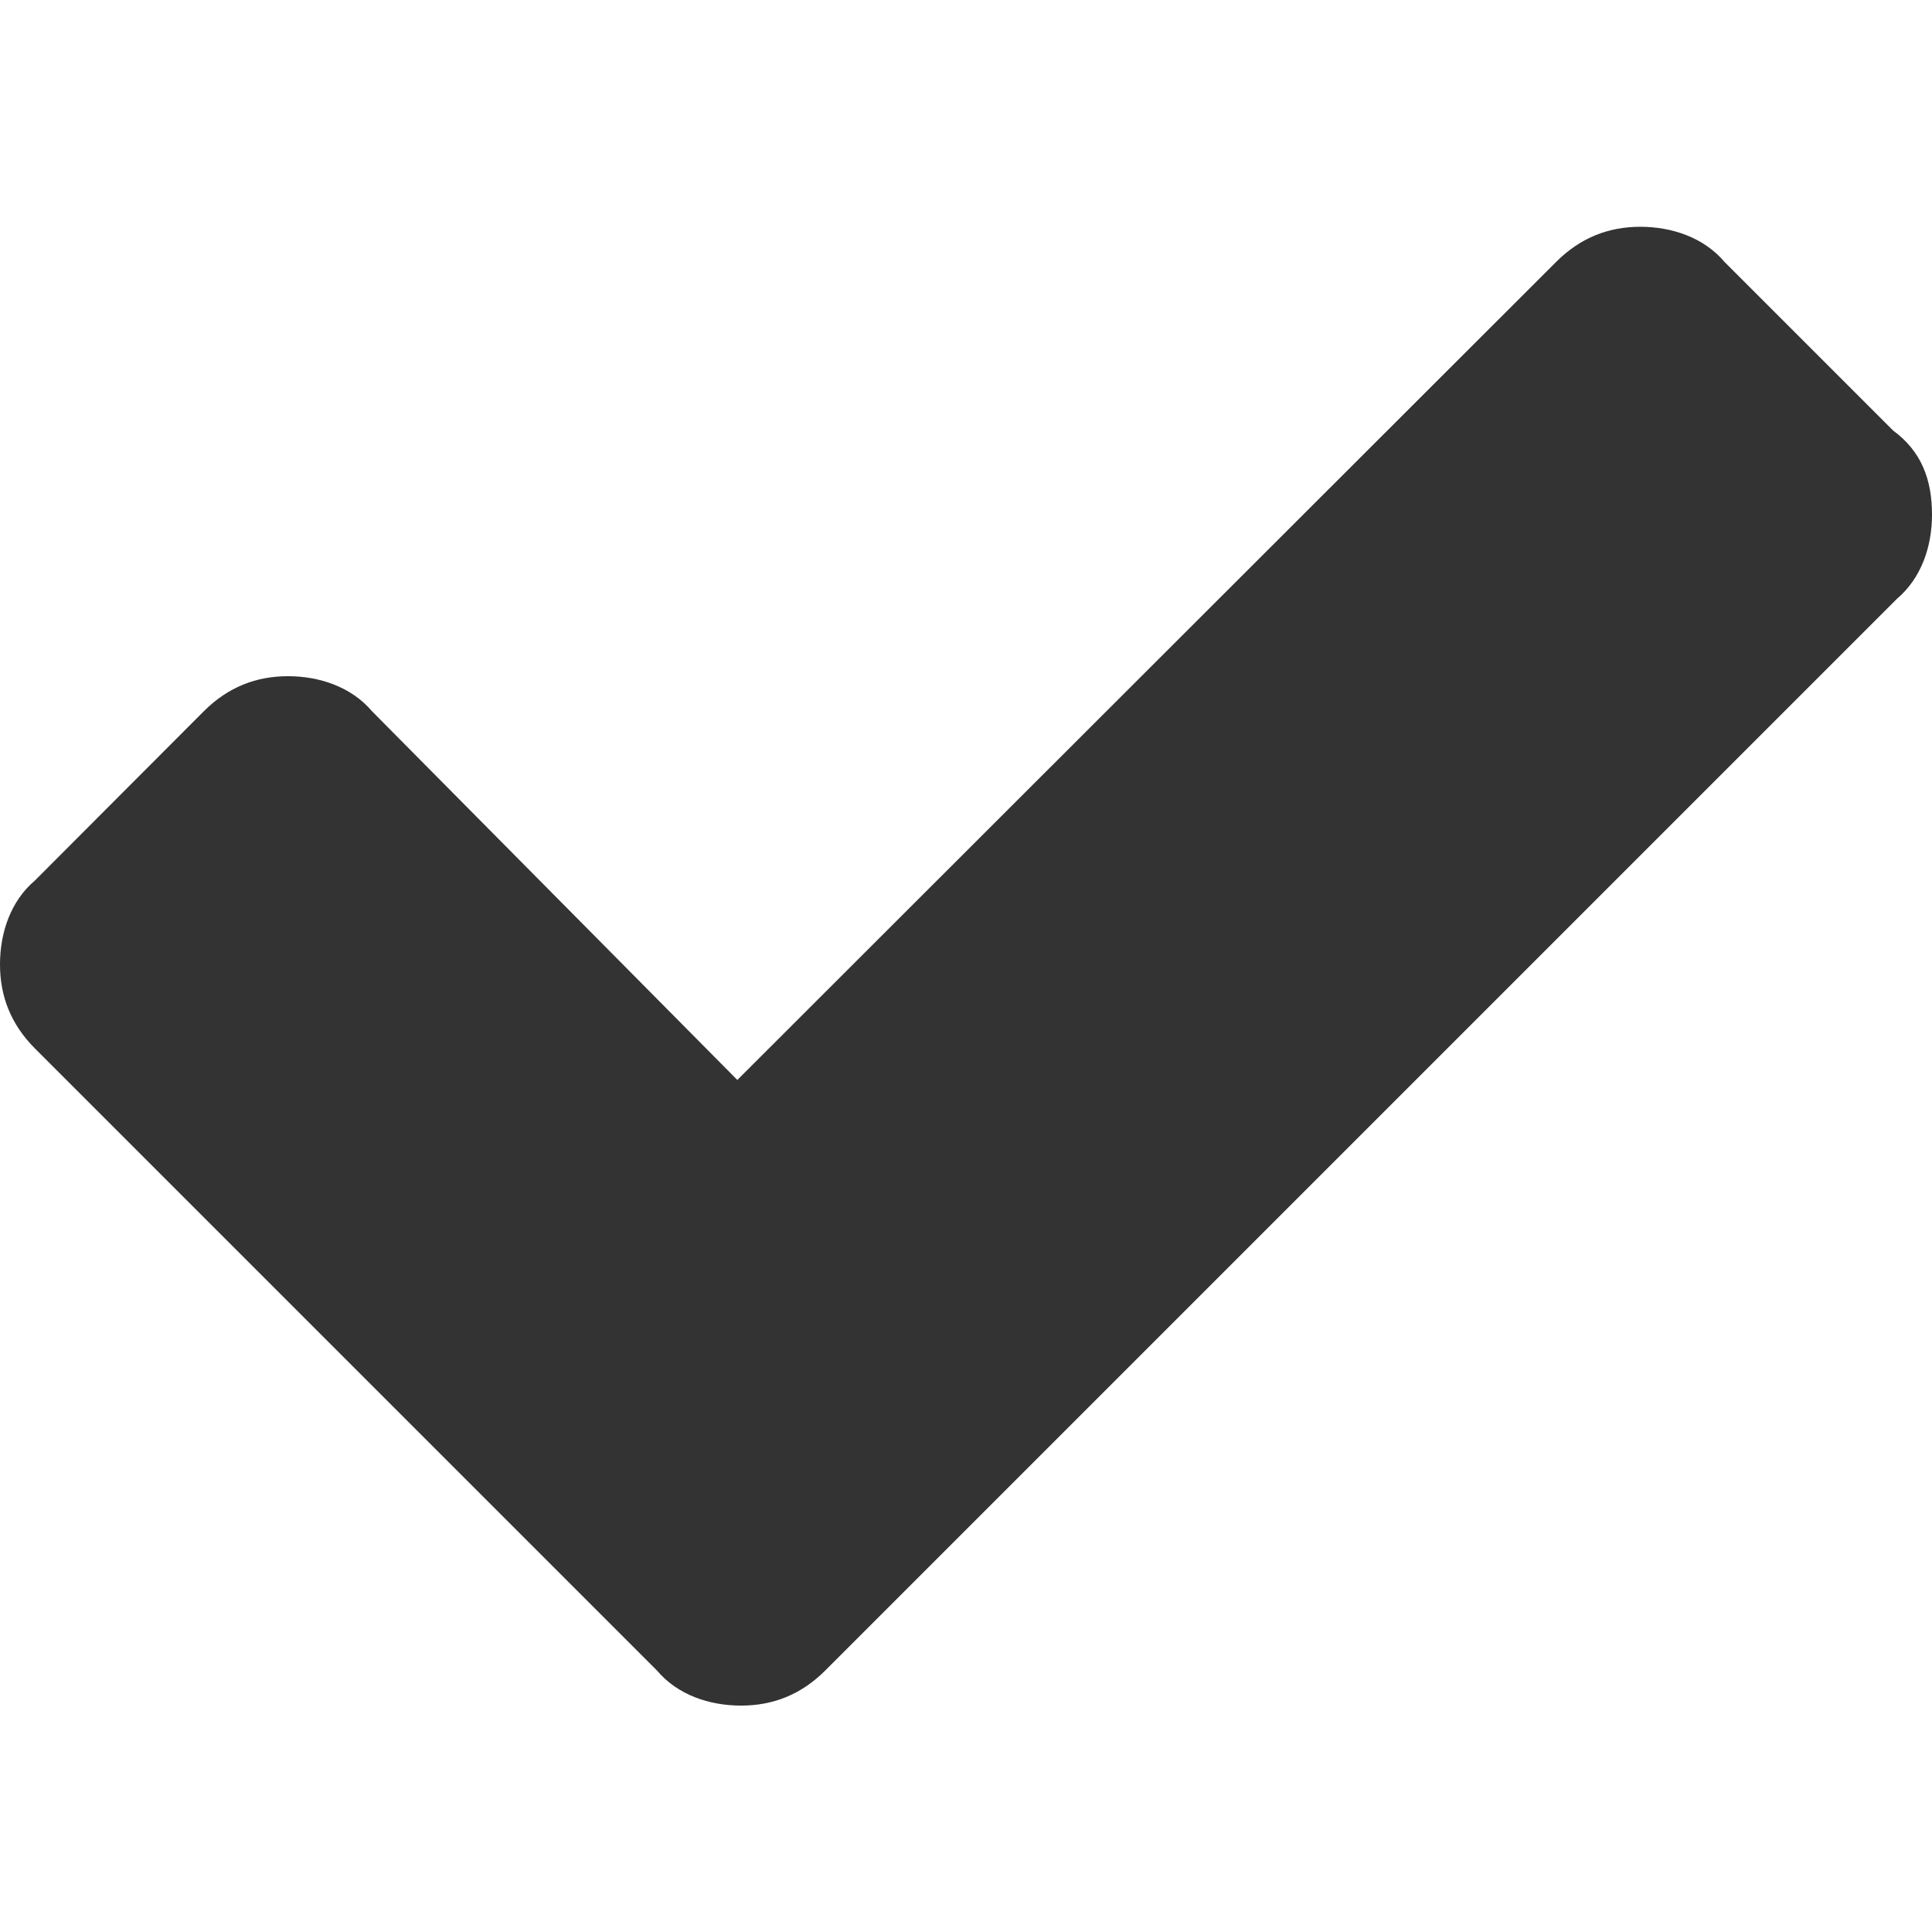
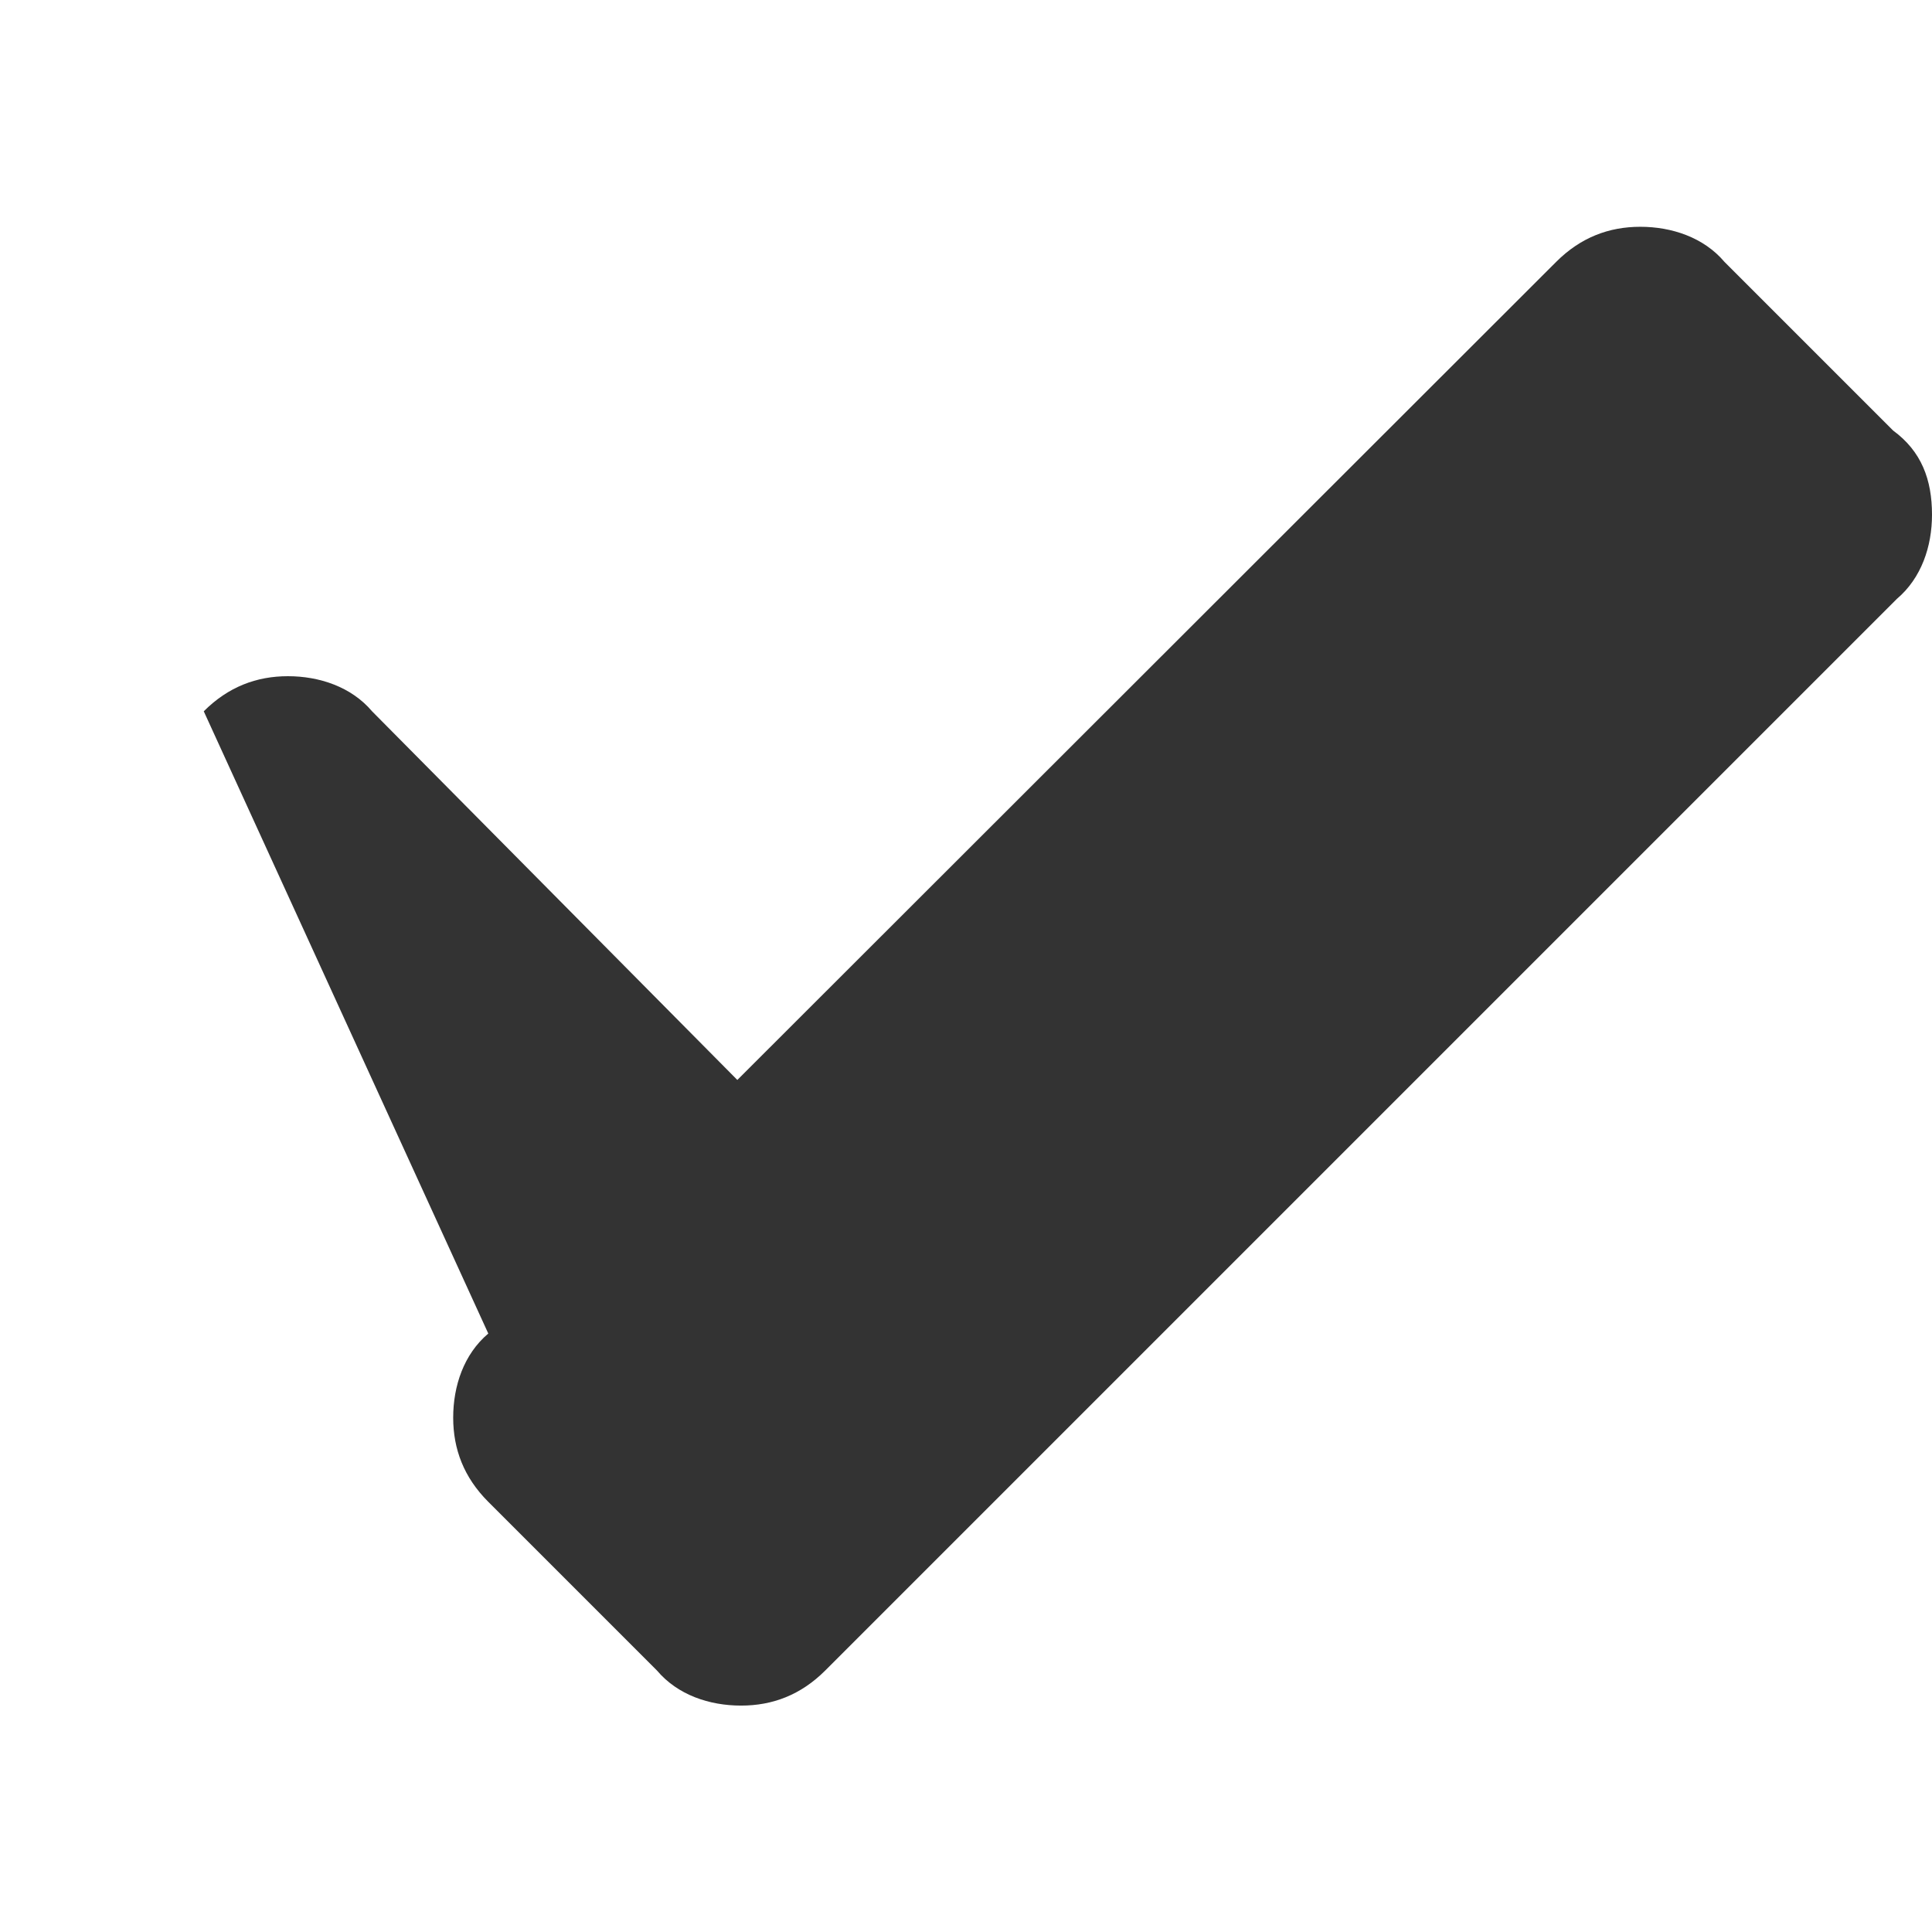
<svg xmlns="http://www.w3.org/2000/svg" version="1.1" id="Layer_1" x="0px" y="0px" viewBox="0 0 512 512" style="enable-background:new 0 0 512 512;" xml:space="preserve">
  <style type="text/css">
	.st0{fill:#333333;}
</style>
  <g id="XMLID_2_">
-     <path id="XMLID_4_" class="st0" d="M512,136.4c0,8.4-2.8,16.8-9.3,22.3L263.4,398l-44.7,44.7c-6.5,6.5-14,9.3-22.3,9.3   c-8.4,0-16.8-2.8-22.3-9.3L129.4,398L9.3,277.9c-6.5-6.5-9.3-14-9.3-22.3c0-8.4,2.8-16.8,9.3-22.3L54,188.5   c6.5-6.5,14-9.3,22.3-9.3s16.8,2.8,22.3,9.3l96.8,97.7L412.4,69.4c6.5-6.5,14-9.3,22.3-9.3s16.8,2.8,22.3,9.3l44.7,44.7   C509.2,119.6,512,127.1,512,136.4z" />
+     <path id="XMLID_4_" class="st0" d="M512,136.4c0,8.4-2.8,16.8-9.3,22.3L263.4,398l-44.7,44.7c-6.5,6.5-14,9.3-22.3,9.3   c-8.4,0-16.8-2.8-22.3-9.3L129.4,398c-6.5-6.5-9.3-14-9.3-22.3c0-8.4,2.8-16.8,9.3-22.3L54,188.5   c6.5-6.5,14-9.3,22.3-9.3s16.8,2.8,22.3,9.3l96.8,97.7L412.4,69.4c6.5-6.5,14-9.3,22.3-9.3s16.8,2.8,22.3,9.3l44.7,44.7   C509.2,119.6,512,127.1,512,136.4z" />
  </g>
</svg>